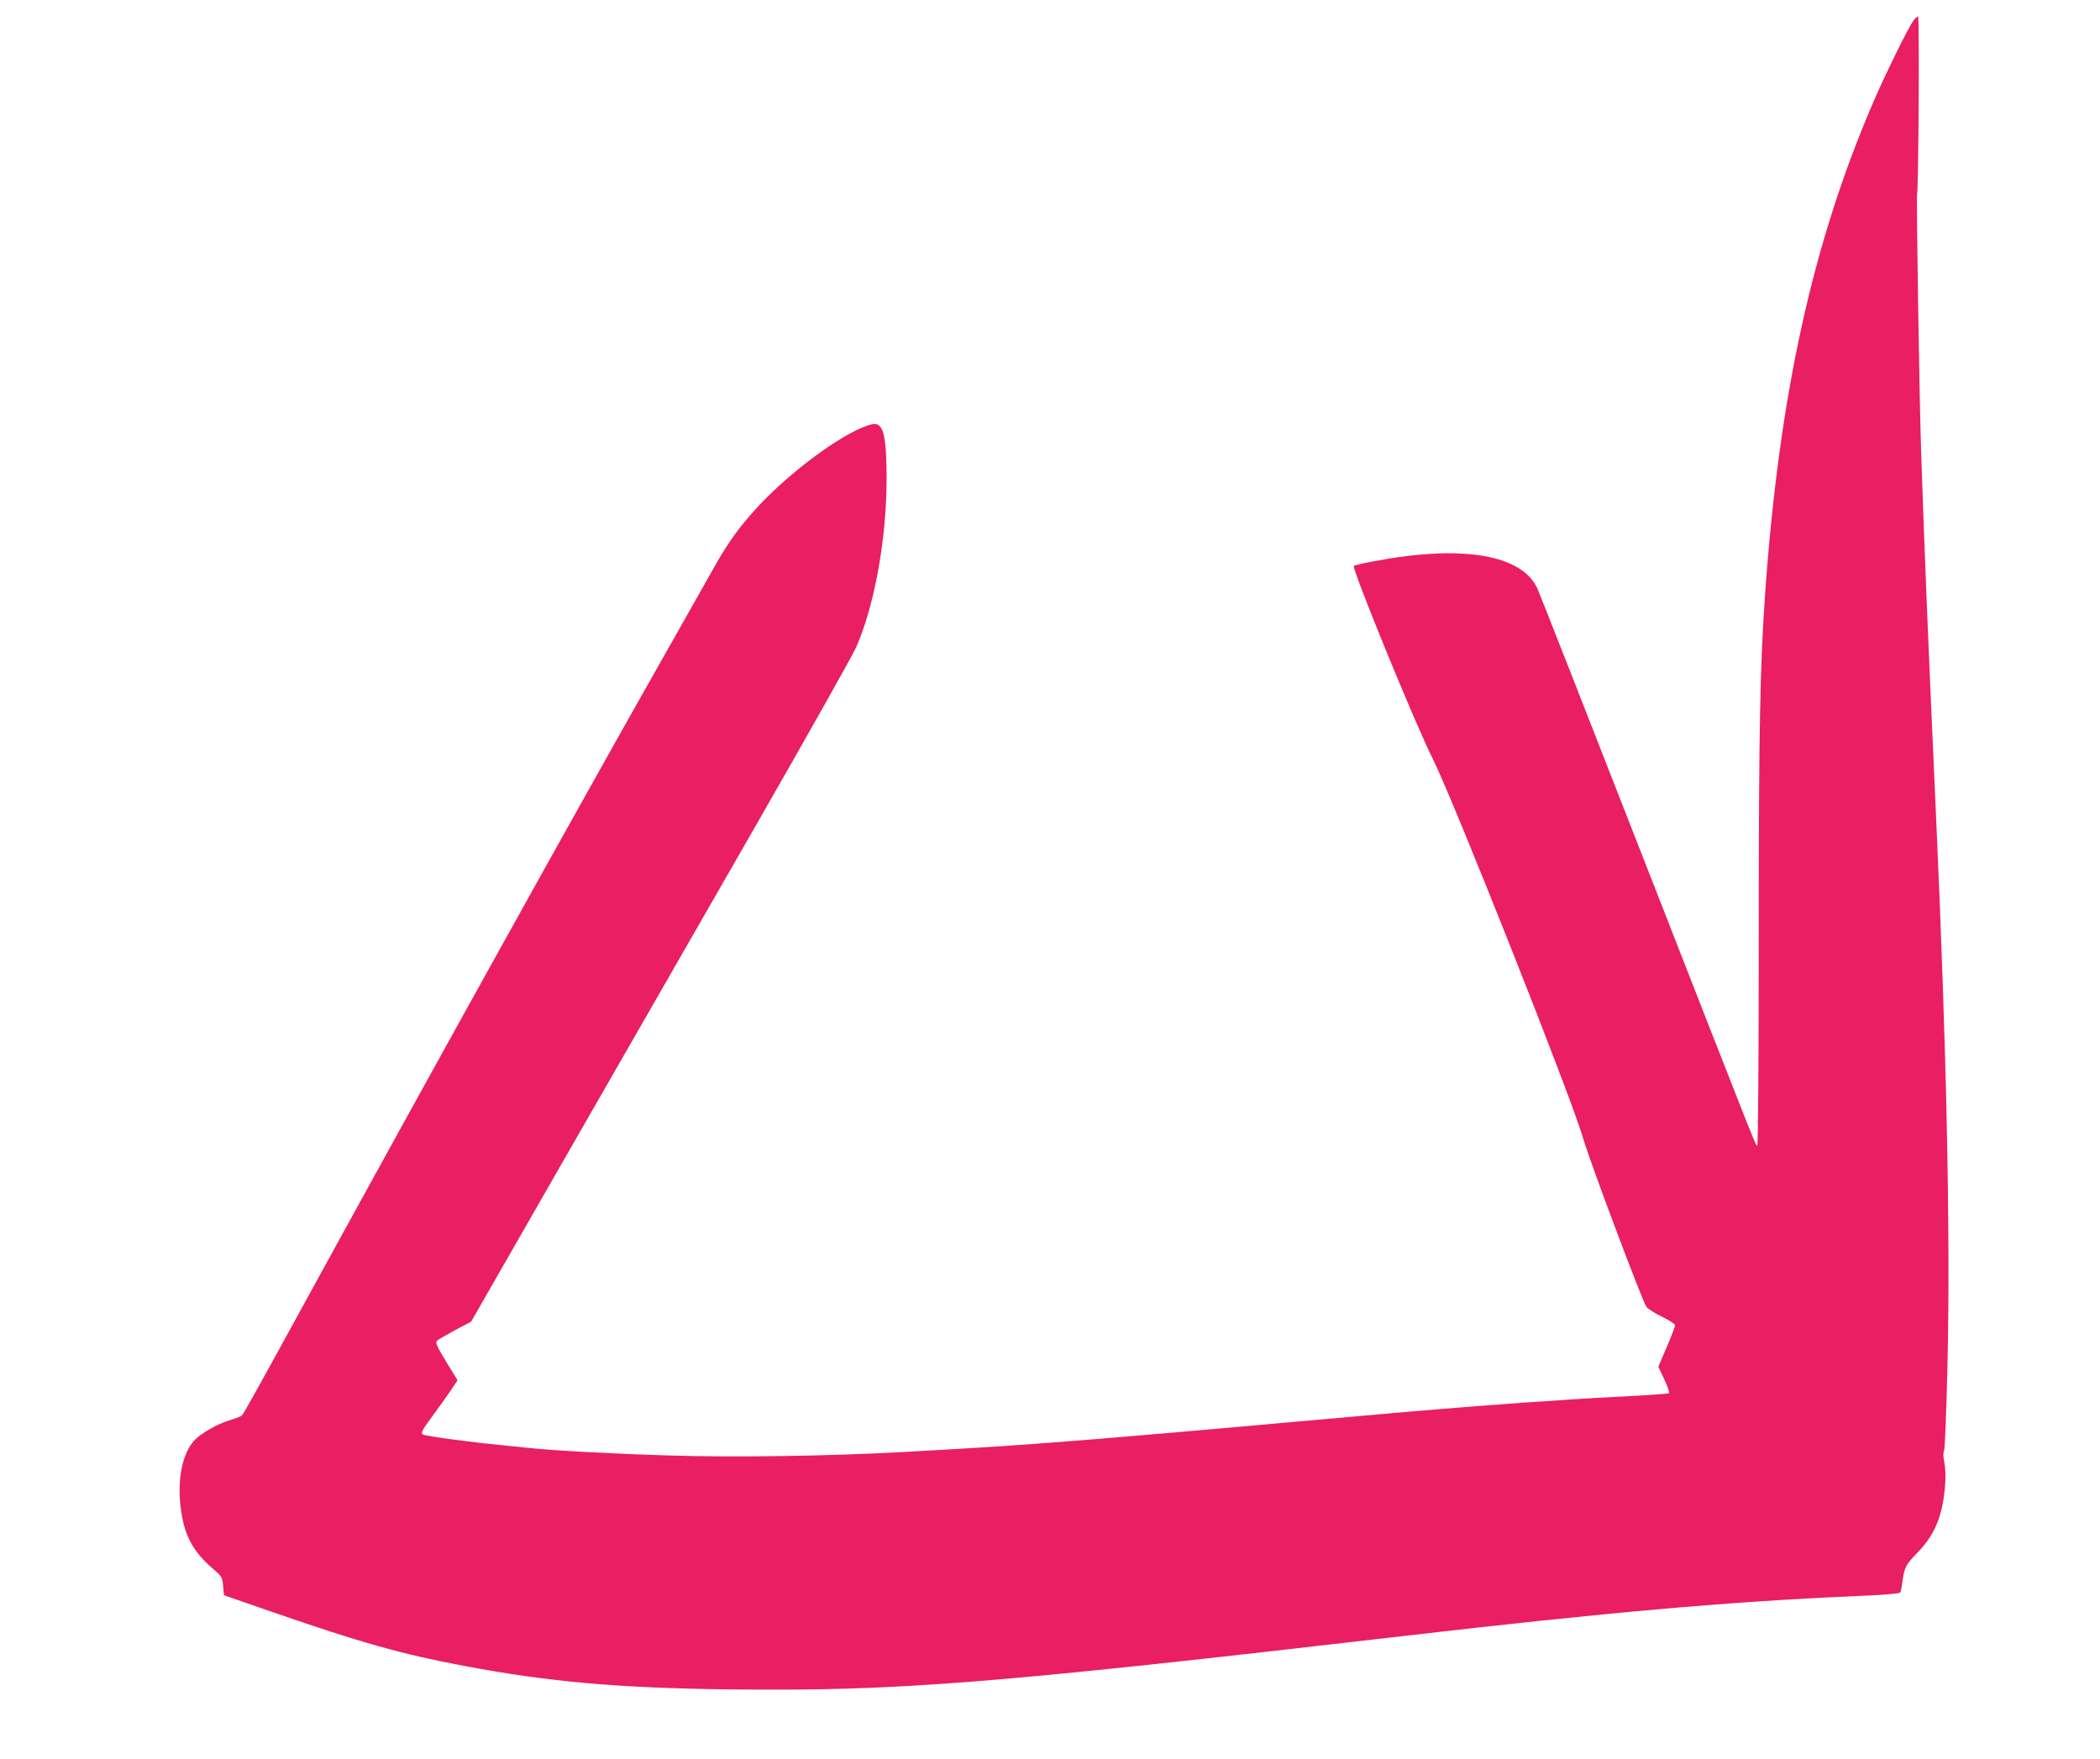
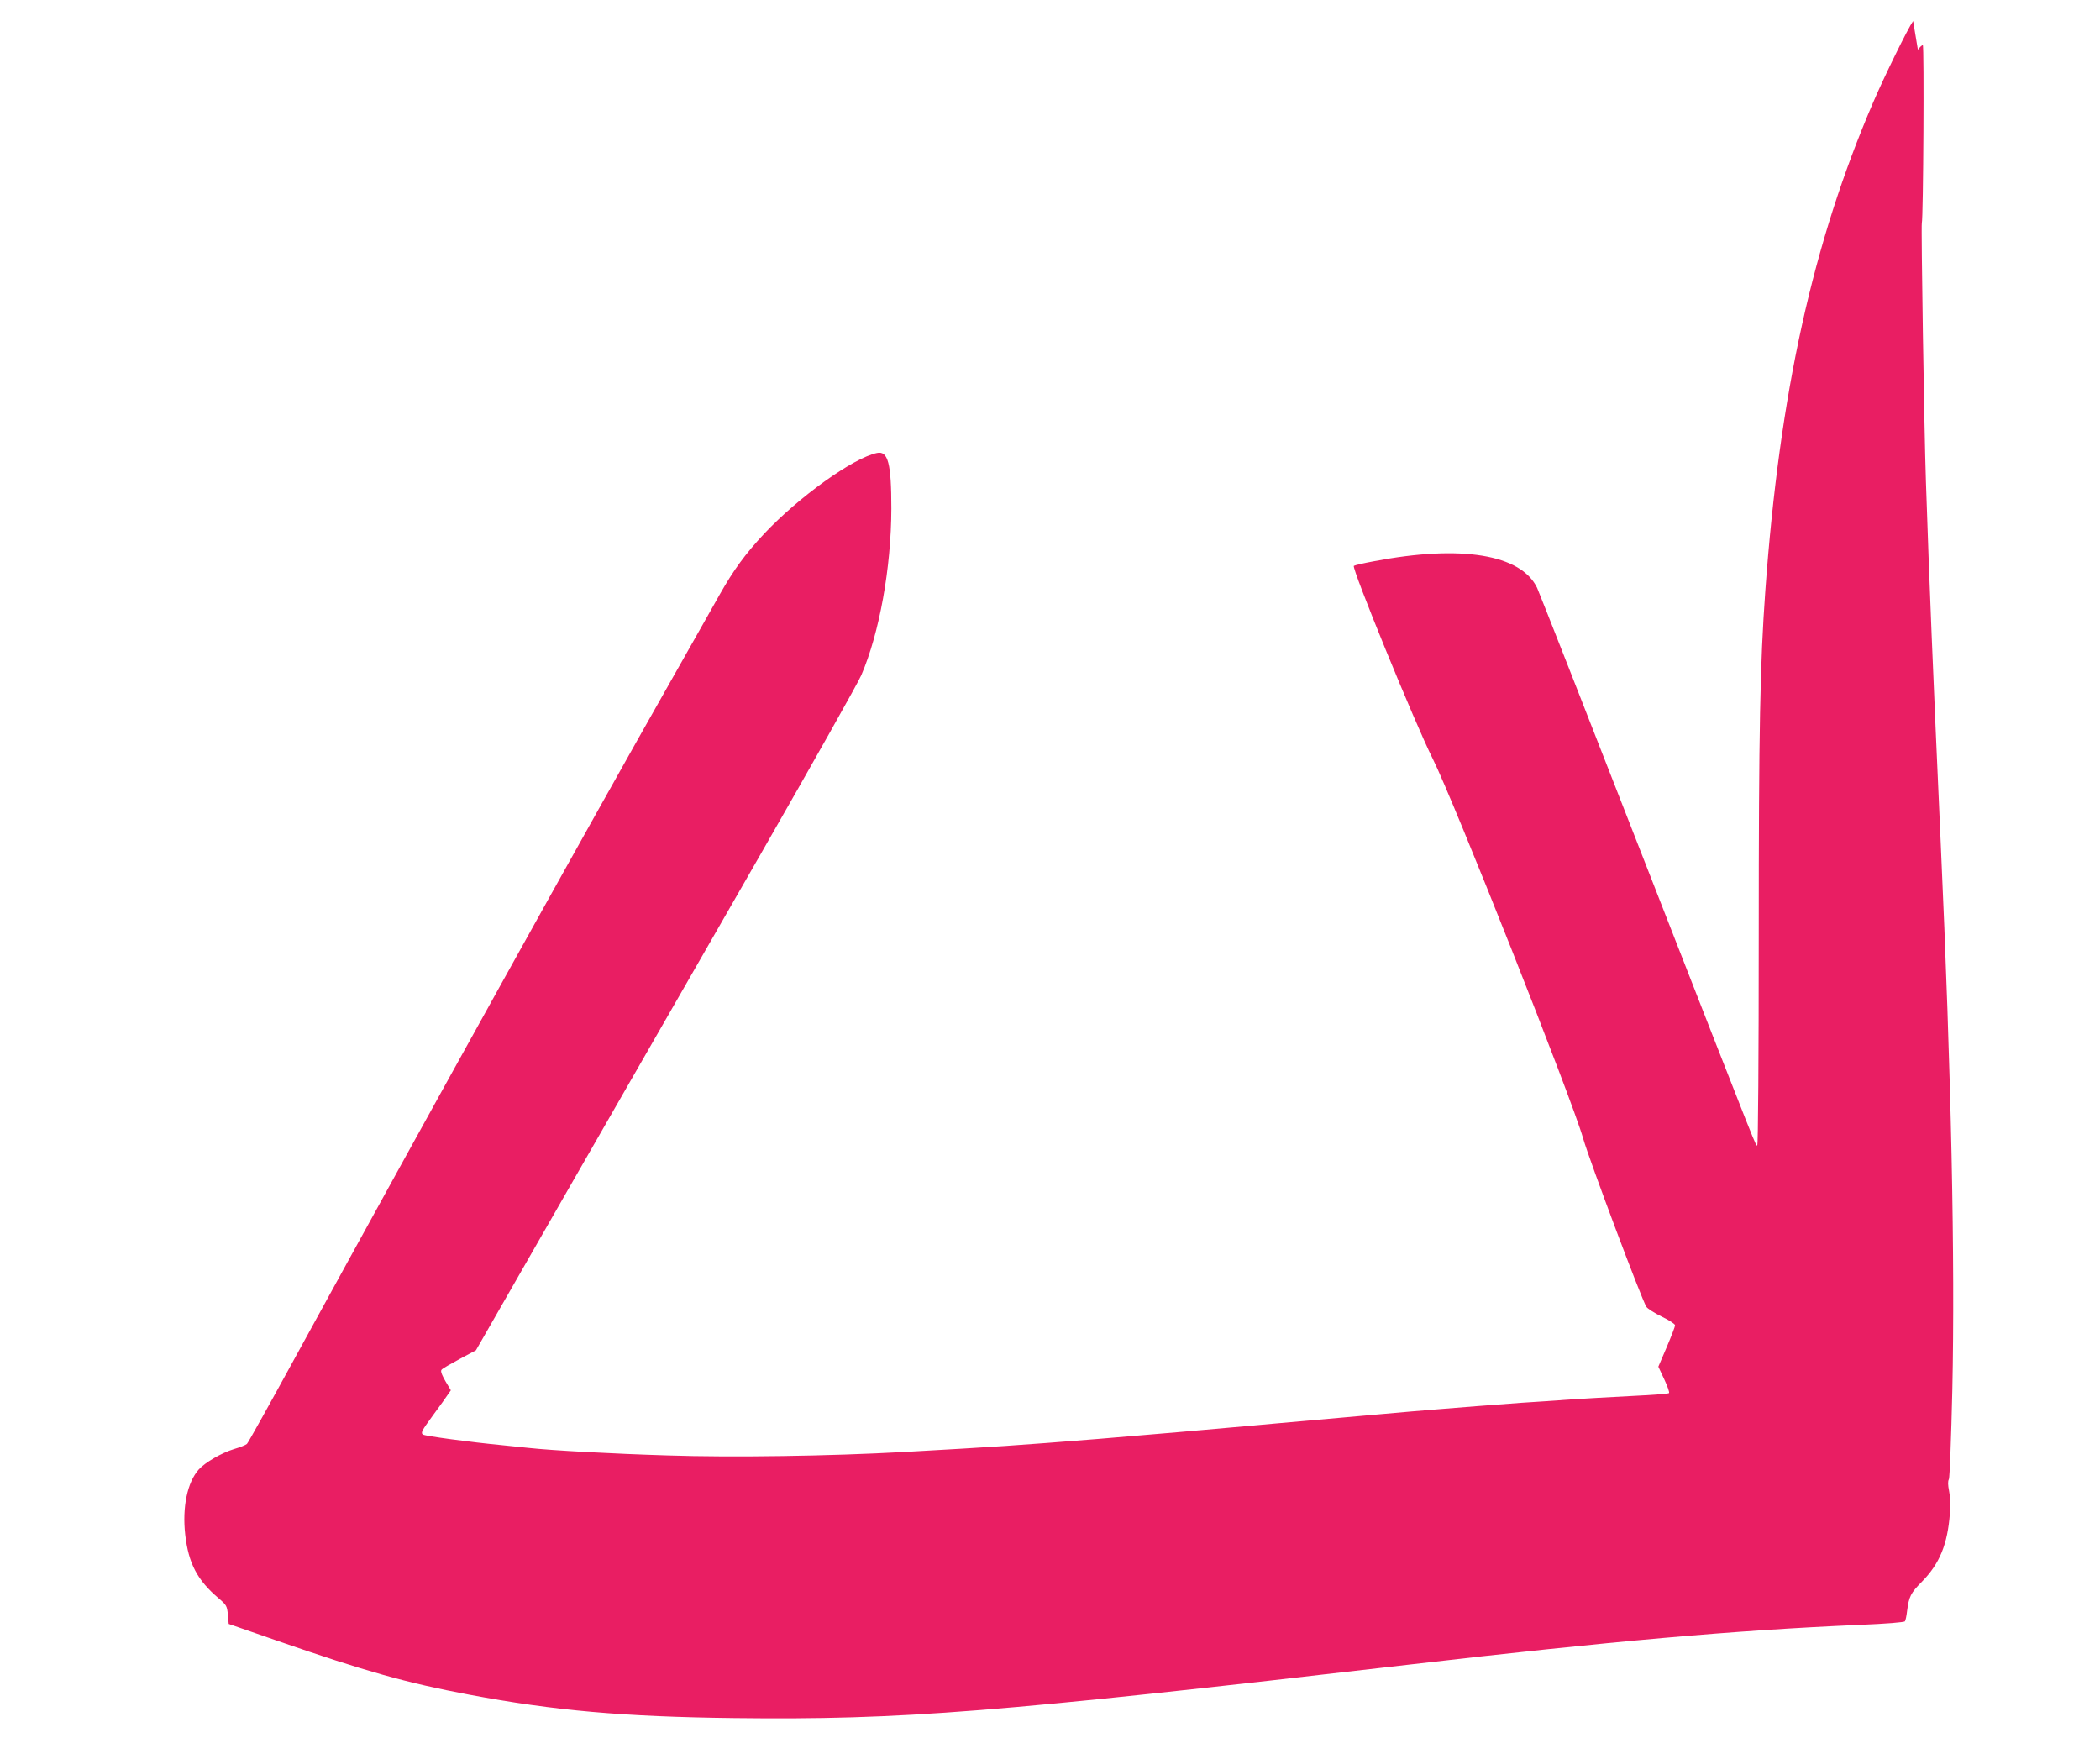
<svg xmlns="http://www.w3.org/2000/svg" version="1.0" width="1280pt" height="1072pt" viewBox="0 0 1280 1072" preserveAspectRatio="xMidYMid meet">
  <g transform="translate(0,1072) scale(0.1,-0.1)" fill="#e91e63" stroke="none">
-     <path d="M11661 10592 c-32 -45 -173 -332 -244 -497 -367 -853 -570 -1770 -657 -2977 -32 -444 -40 -838 -40 -2100 0 -744 -4 -1278 -9 -1278 -11 0 45 -142 -693 1745 -346 886 -638 1629 -649 1652 -98 204 -462 264 -995 162 -61 -11 -116 -24 -122 -28 -16 -10 376 -968 481 -1176 125 -249 849 -2074 917 -2315 39 -135 356 -980 385 -1025 7 -11 49 -38 94 -60 44 -21 81 -45 81 -53 0 -7 -23 -67 -51 -133 l-51 -119 36 -77 c20 -42 33 -80 29 -84 -4 -4 -109 -12 -233 -18 -124 -6 -290 -16 -370 -21 -80 -6 -212 -15 -295 -20 -82 -6 -202 -15 -265 -20 -63 -5 -176 -14 -250 -20 -74 -6 -232 -19 -350 -30 -118 -11 -321 -28 -450 -40 -129 -11 -280 -25 -335 -30 -164 -15 -715 -63 -927 -80 -513 -41 -618 -48 -1188 -80 -450 -25 -1050 -34 -1440 -21 -335 10 -704 30 -850 46 -25 3 -94 10 -155 16 -199 19 -472 56 -486 65 -16 10 -9 23 59 116 38 51 87 120 110 154 l41 61 -70 114 c-55 90 -66 116 -56 126 6 7 56 36 110 65 l99 53 579 1010 c319 556 839 1462 1157 2015 317 553 593 1043 613 1090 110 256 182 653 183 1015 0 275 -20 354 -88 339 -146 -31 -474 -266 -687 -492 -115 -123 -186 -220 -272 -372 -35 -63 -168 -297 -294 -520 -526 -927 -1461 -2610 -2288 -4120 -158 -289 -292 -530 -299 -536 -6 -6 -43 -21 -81 -32 -72 -22 -173 -80 -212 -123 -70 -78 -102 -230 -83 -398 20 -175 73 -277 204 -388 48 -41 51 -47 56 -100 l5 -56 300 -104 c534 -185 782 -255 1165 -327 520 -98 944 -135 1616 -143 1024 -12 1592 33 4114 326 1231 143 1980 209 2740 242 171 7 278 16 282 22 4 6 10 34 13 62 12 90 21 109 91 180 108 110 156 228 170 415 4 51 2 106 -5 138 -7 35 -8 59 -1 71 5 11 14 250 21 547 17 786 -6 1906 -71 3334 -47 1042 -70 1594 -90 2200 -11 320 -30 1556 -25 1575 9 29 15 1085 6 1085 -5 0 -19 -13 -30 -28z" />
+     <path d="M11661 10592 c-32 -45 -173 -332 -244 -497 -367 -853 -570 -1770 -657 -2977 -32 -444 -40 -838 -40 -2100 0 -744 -4 -1278 -9 -1278 -11 0 45 -142 -693 1745 -346 886 -638 1629 -649 1652 -98 204 -462 264 -995 162 -61 -11 -116 -24 -122 -28 -16 -10 376 -968 481 -1176 125 -249 849 -2074 917 -2315 39 -135 356 -980 385 -1025 7 -11 49 -38 94 -60 44 -21 81 -45 81 -53 0 -7 -23 -67 -51 -133 l-51 -119 36 -77 c20 -42 33 -80 29 -84 -4 -4 -109 -12 -233 -18 -124 -6 -290 -16 -370 -21 -80 -6 -212 -15 -295 -20 -82 -6 -202 -15 -265 -20 -63 -5 -176 -14 -250 -20 -74 -6 -232 -19 -350 -30 -118 -11 -321 -28 -450 -40 -129 -11 -280 -25 -335 -30 -164 -15 -715 -63 -927 -80 -513 -41 -618 -48 -1188 -80 -450 -25 -1050 -34 -1440 -21 -335 10 -704 30 -850 46 -25 3 -94 10 -155 16 -199 19 -472 56 -486 65 -16 10 -9 23 59 116 38 51 87 120 110 154 c-55 90 -66 116 -56 126 6 7 56 36 110 65 l99 53 579 1010 c319 556 839 1462 1157 2015 317 553 593 1043 613 1090 110 256 182 653 183 1015 0 275 -20 354 -88 339 -146 -31 -474 -266 -687 -492 -115 -123 -186 -220 -272 -372 -35 -63 -168 -297 -294 -520 -526 -927 -1461 -2610 -2288 -4120 -158 -289 -292 -530 -299 -536 -6 -6 -43 -21 -81 -32 -72 -22 -173 -80 -212 -123 -70 -78 -102 -230 -83 -398 20 -175 73 -277 204 -388 48 -41 51 -47 56 -100 l5 -56 300 -104 c534 -185 782 -255 1165 -327 520 -98 944 -135 1616 -143 1024 -12 1592 33 4114 326 1231 143 1980 209 2740 242 171 7 278 16 282 22 4 6 10 34 13 62 12 90 21 109 91 180 108 110 156 228 170 415 4 51 2 106 -5 138 -7 35 -8 59 -1 71 5 11 14 250 21 547 17 786 -6 1906 -71 3334 -47 1042 -70 1594 -90 2200 -11 320 -30 1556 -25 1575 9 29 15 1085 6 1085 -5 0 -19 -13 -30 -28z" />
  </g>
</svg>